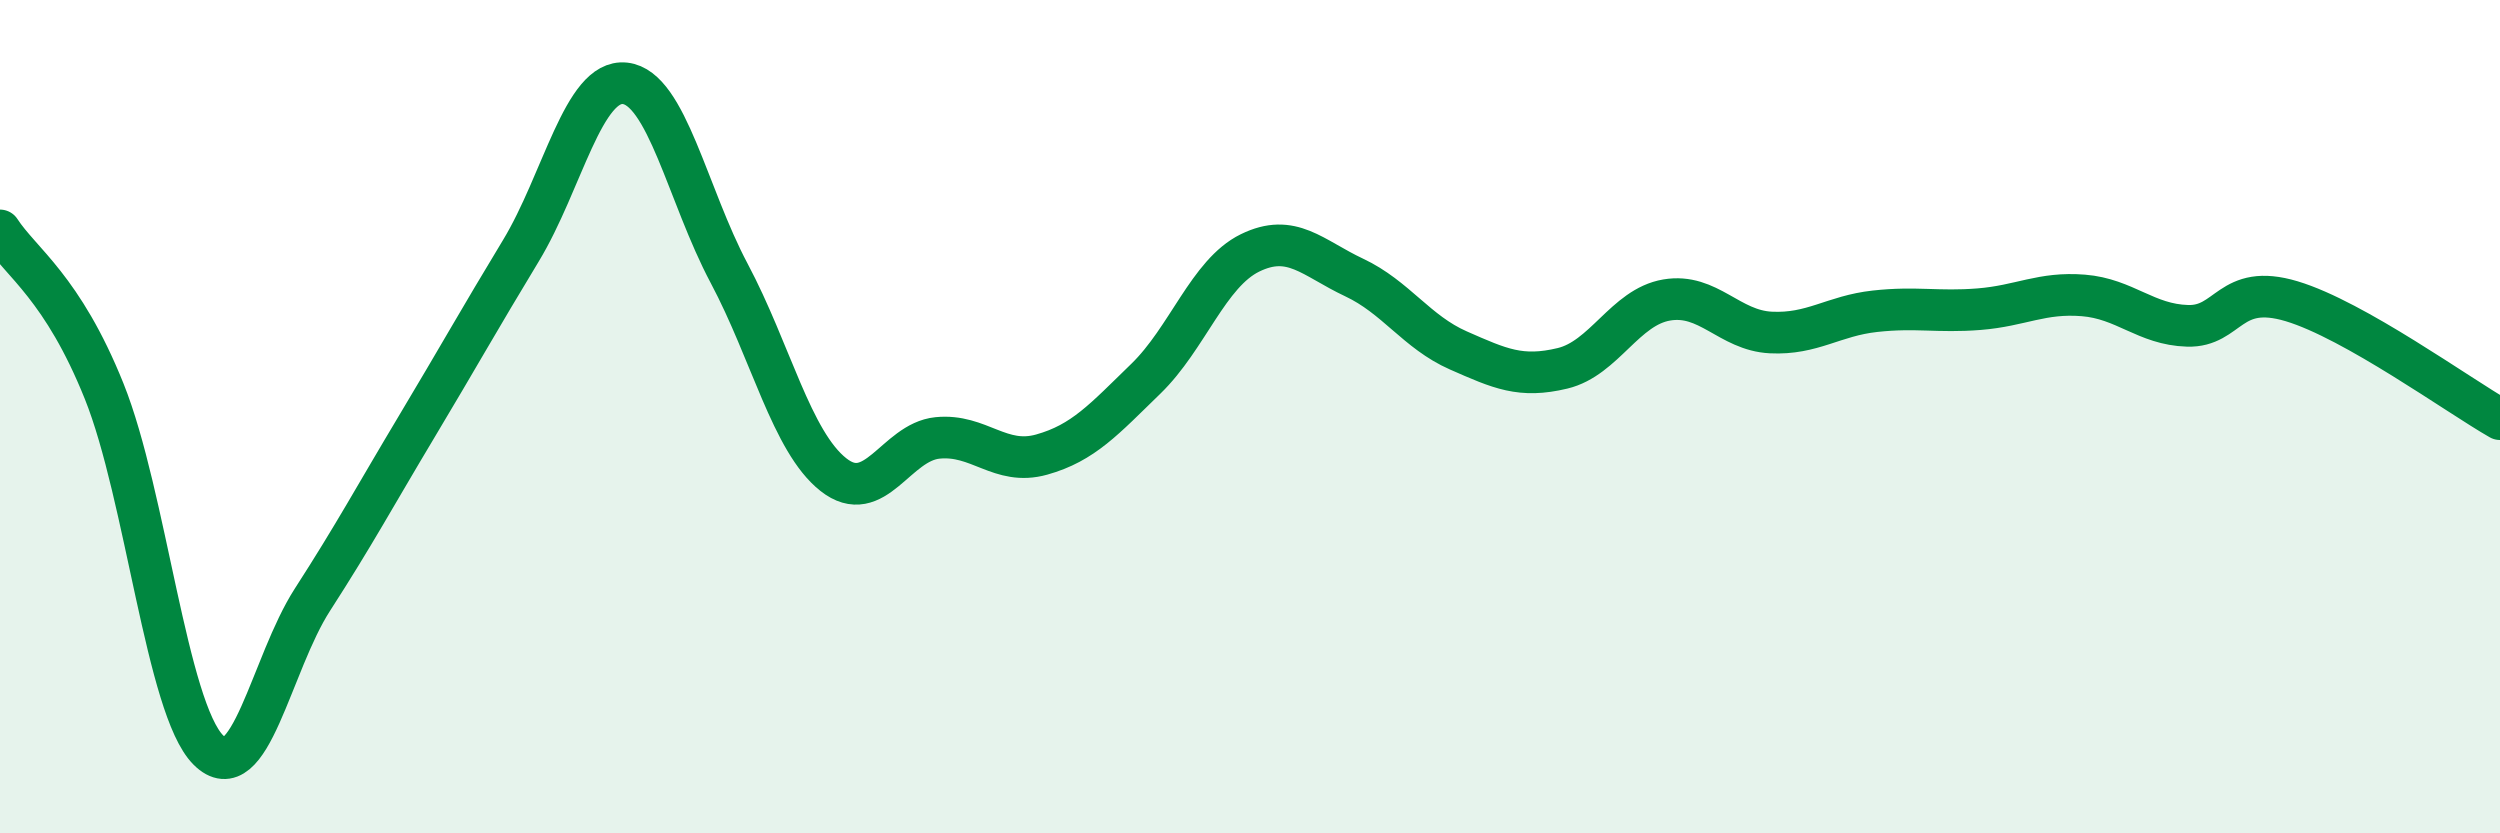
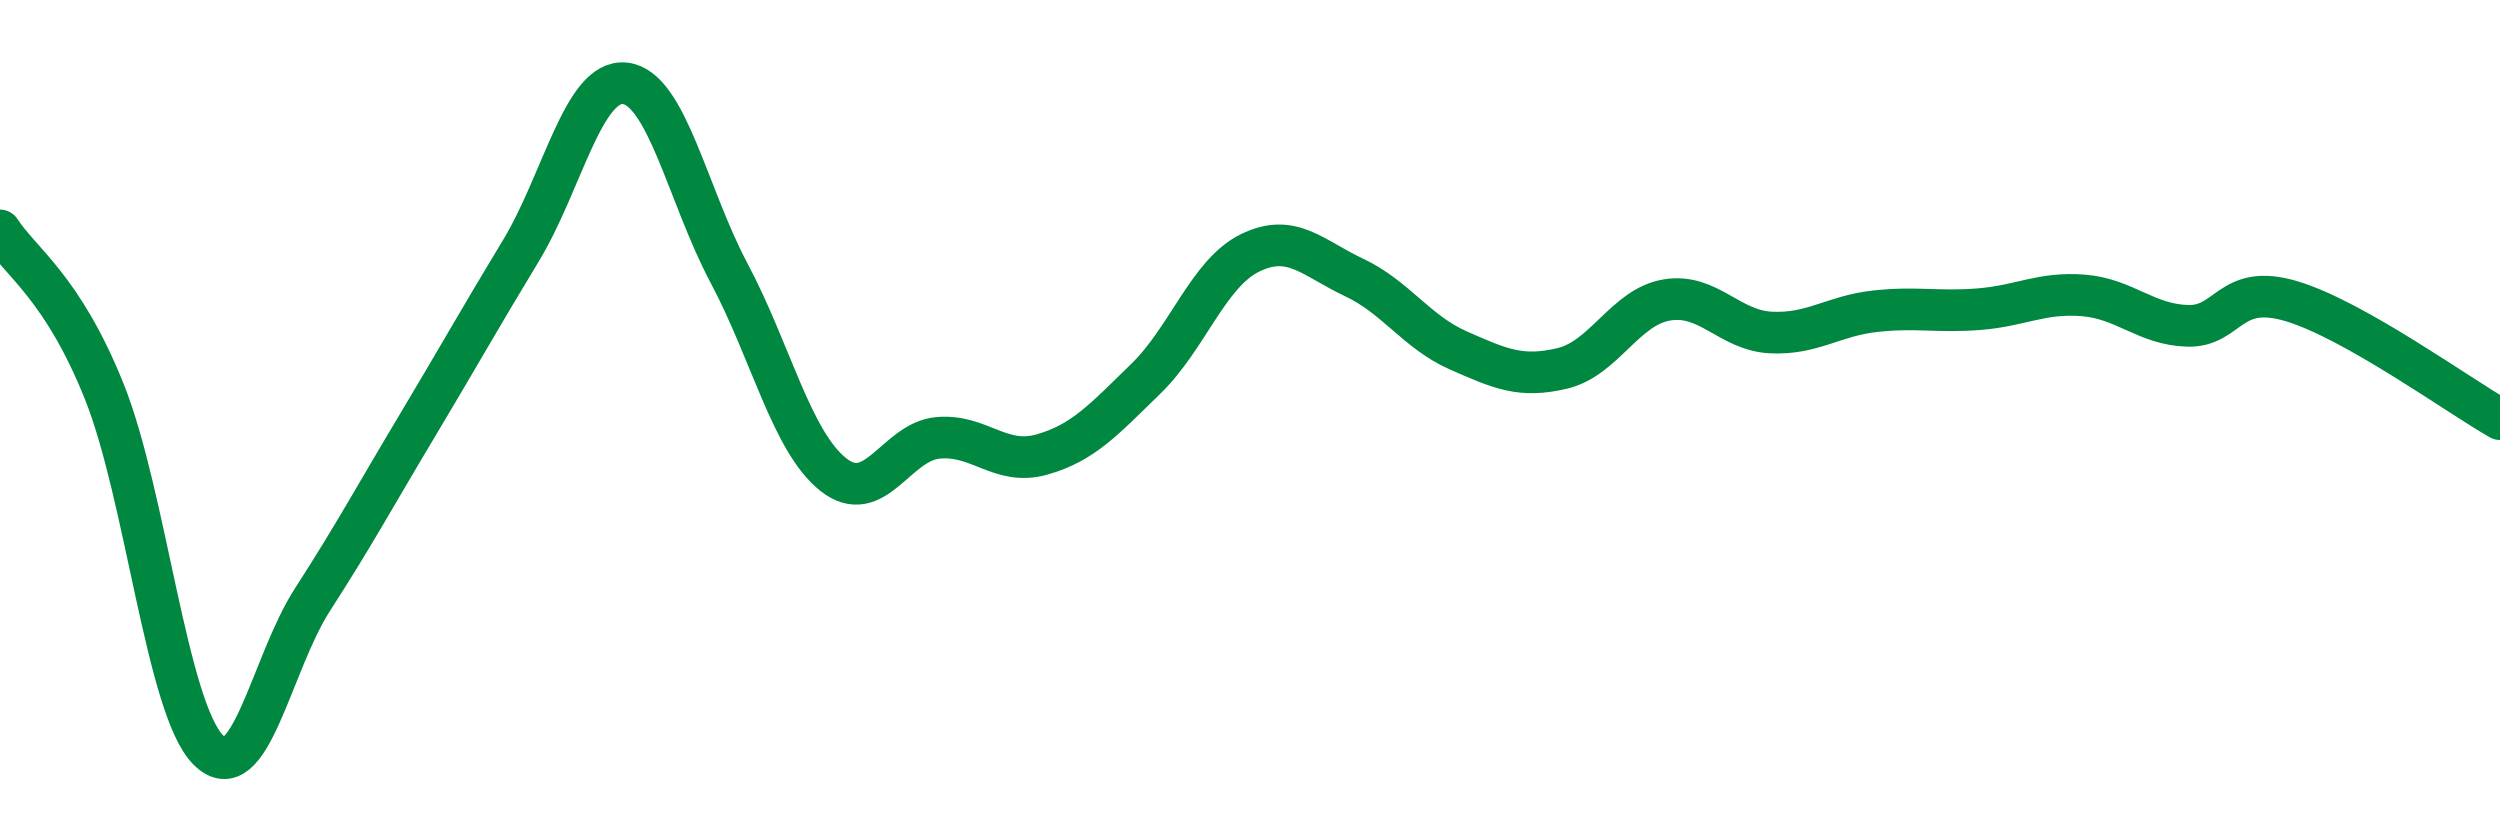
<svg xmlns="http://www.w3.org/2000/svg" width="60" height="20" viewBox="0 0 60 20">
-   <path d="M 0,5.53 C 0.5,6.3 1.5,6.9 2.5,9.39 C 3.5,11.88 4,17 5,18 C 6,19 6.5,15.94 7.5,14.39 C 8.5,12.84 9,11.91 10,10.24 C 11,8.57 11.5,7.67 12.5,6.02 C 13.5,4.37 14,1.89 15,2 C 16,2.11 16.5,4.68 17.5,6.56 C 18.5,8.44 19,10.6 20,11.39 C 21,12.18 21.5,10.61 22.5,10.51 C 23.5,10.41 24,11.19 25,10.91 C 26,10.63 26.5,10.06 27.5,9.09 C 28.5,8.12 29,6.56 30,6.07 C 31,5.58 31.5,6.19 32.5,6.66 C 33.5,7.13 34,7.97 35,8.41 C 36,8.85 36.5,9.08 37.5,8.84 C 38.5,8.6 39,7.37 40,7.2 C 41,7.03 41.5,7.93 42.5,7.98 C 43.5,8.03 44,7.58 45,7.47 C 46,7.36 46.5,7.5 47.5,7.42 C 48.5,7.34 49,7.01 50,7.09 C 51,7.17 51.5,7.79 52.5,7.82 C 53.5,7.85 53.5,6.78 55,7.23 C 56.5,7.68 59,9.49 60,10.06L60 20L0 20Z" fill="#008740" opacity="0.1" stroke-linecap="round" stroke-linejoin="round" />
  <path d="M 0,5.53 C 0.5,6.3 1.5,6.9 2.5,9.39 C 3.5,11.88 4,17 5,18 C 6,19 6.5,15.94 7.5,14.39 C 8.5,12.84 9,11.91 10,10.24 C 11,8.57 11.5,7.67 12.5,6.02 C 13.5,4.37 14,1.89 15,2 C 16,2.11 16.5,4.68 17.5,6.56 C 18.5,8.44 19,10.6 20,11.39 C 21,12.18 21.5,10.61 22.5,10.51 C 23.5,10.41 24,11.19 25,10.91 C 26,10.63 26.5,10.06 27.5,9.09 C 28.5,8.12 29,6.56 30,6.07 C 31,5.58 31.5,6.19 32.5,6.66 C 33.5,7.13 34,7.97 35,8.41 C 36,8.85 36.5,9.08 37.5,8.84 C 38.5,8.6 39,7.37 40,7.2 C 41,7.03 41.5,7.93 42.5,7.98 C 43.5,8.03 44,7.58 45,7.47 C 46,7.36 46.5,7.5 47.5,7.42 C 48.5,7.34 49,7.01 50,7.09 C 51,7.17 51.5,7.79 52.5,7.82 C 53.5,7.85 53.5,6.78 55,7.23 C 56.5,7.68 59,9.49 60,10.06" stroke="#008740" stroke-width="1" fill="none" stroke-linecap="round" stroke-linejoin="round" />
</svg>